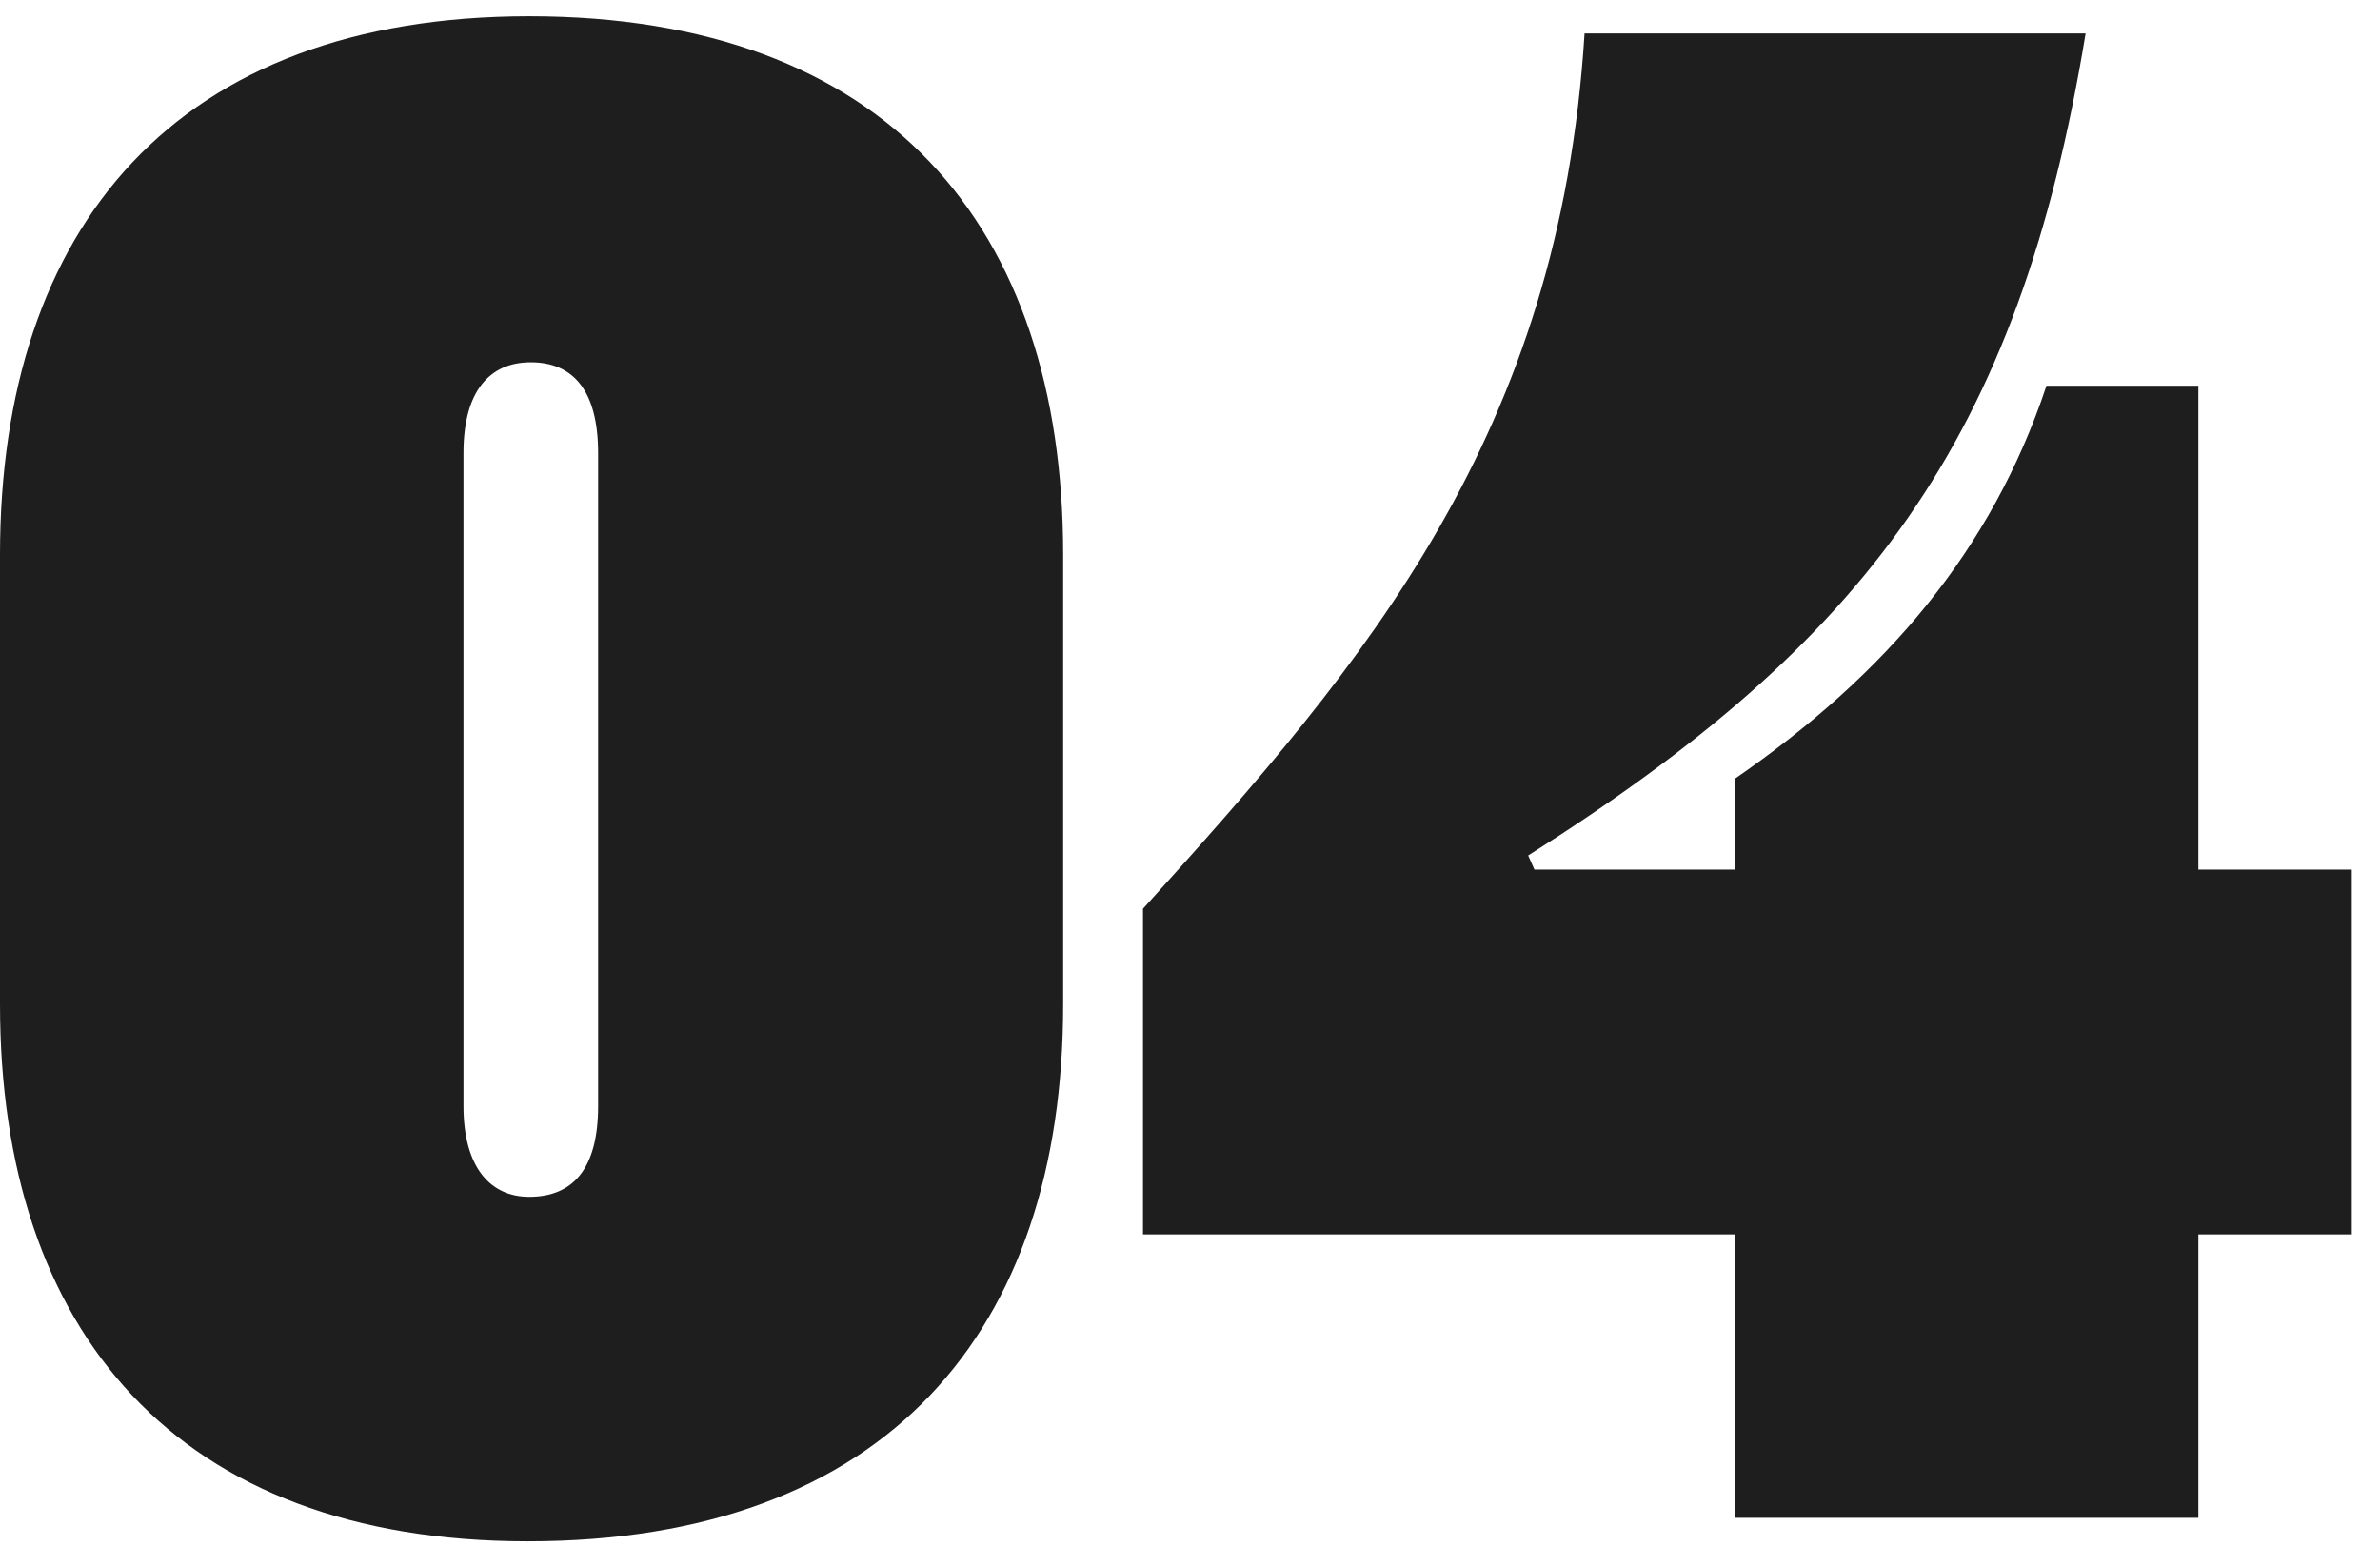
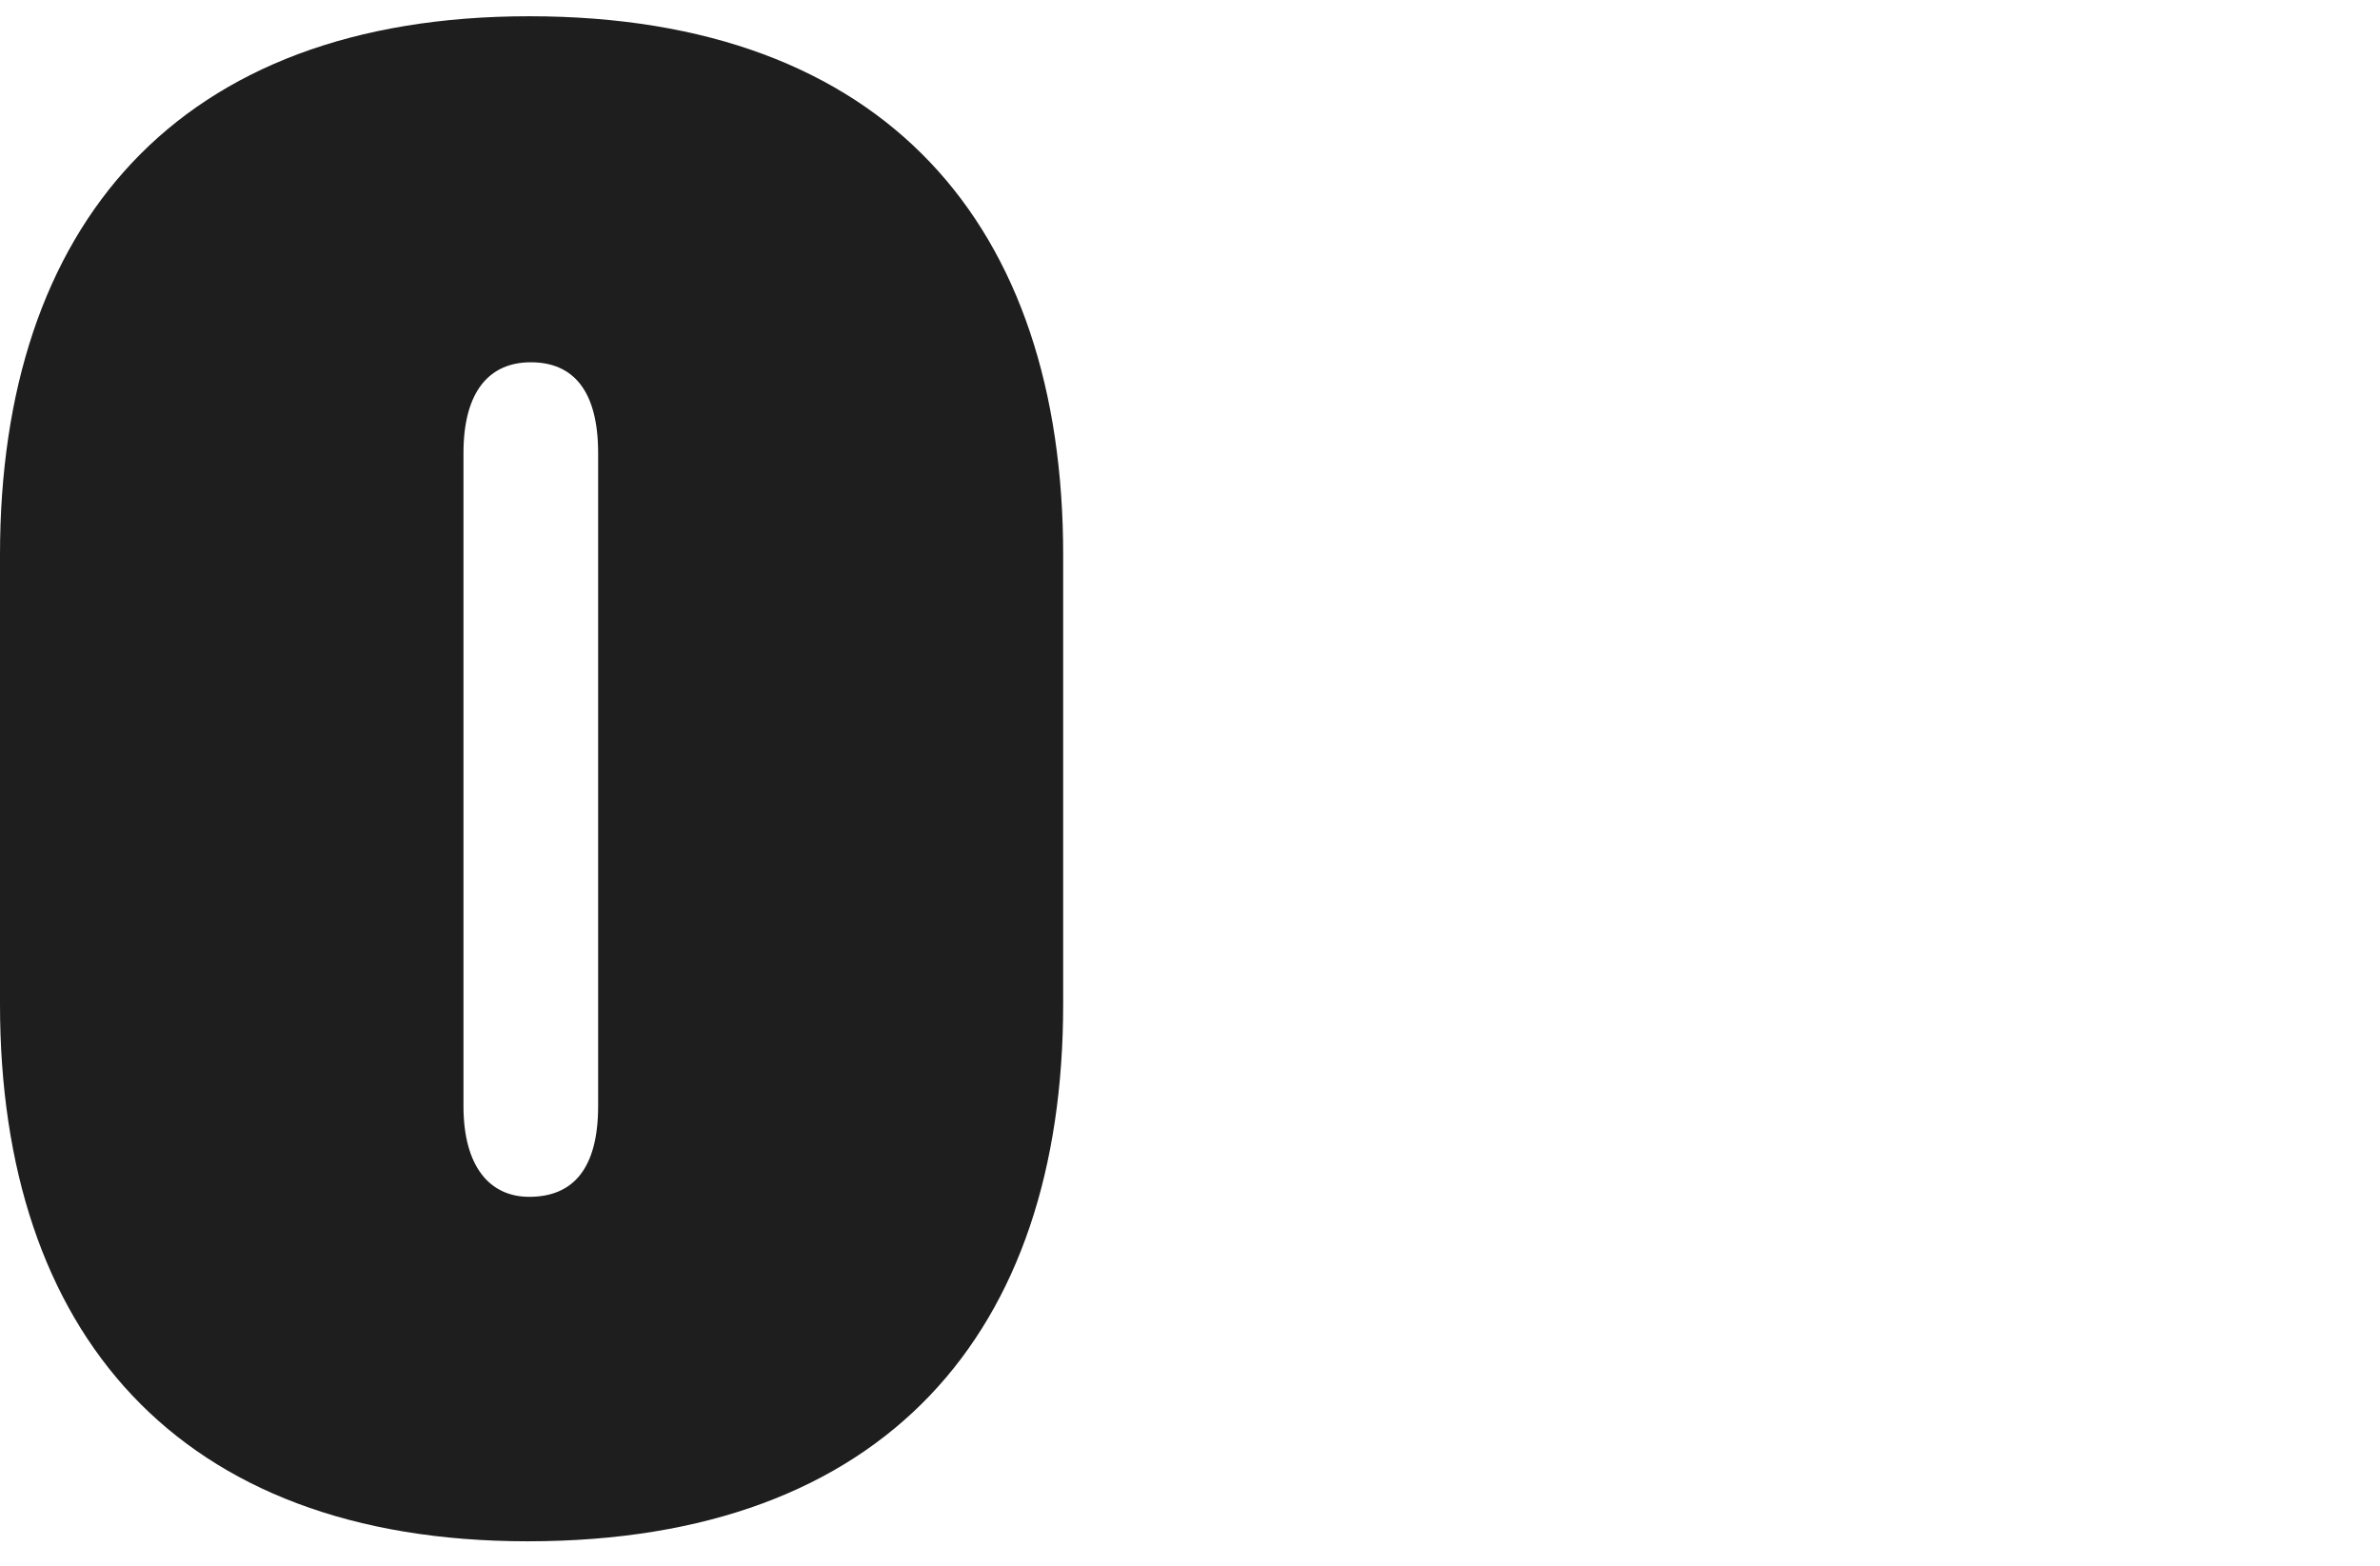
<svg xmlns="http://www.w3.org/2000/svg" width="76" height="50" viewBox="0 0 76 50" fill="none">
-   <path d="M66.599 1.069C64.449 14.119 59.549 20.519 48.799 27.319L48.999 27.769H55.399V24.869C60.249 21.519 63.599 17.569 65.349 12.319H70.199V27.769H75.099V39.419H70.199V48.469H55.399V39.419H36.499V29.019C43.699 21.069 49.799 13.869 50.599 1.069H66.599Z" fill="#1E1E1E" />
  <path d="M16.9 0.519C28.3 0.519 33.95 7.219 33.95 17.719V32.069C33.95 42.519 28.3 49.219 16.85 49.219C5.65 49.219 0 42.519 0 32.069V17.719C0 7.219 5.65 0.519 16.9 0.519ZM19.1 35.319V14.469C19.1 12.469 18.3 11.569 16.95 11.569C15.65 11.569 14.8 12.469 14.8 14.469V35.319C14.8 37.269 15.65 38.219 16.9 38.219C18.3 38.219 19.1 37.319 19.1 35.319Z" fill="#1E1E1E" />
</svg>